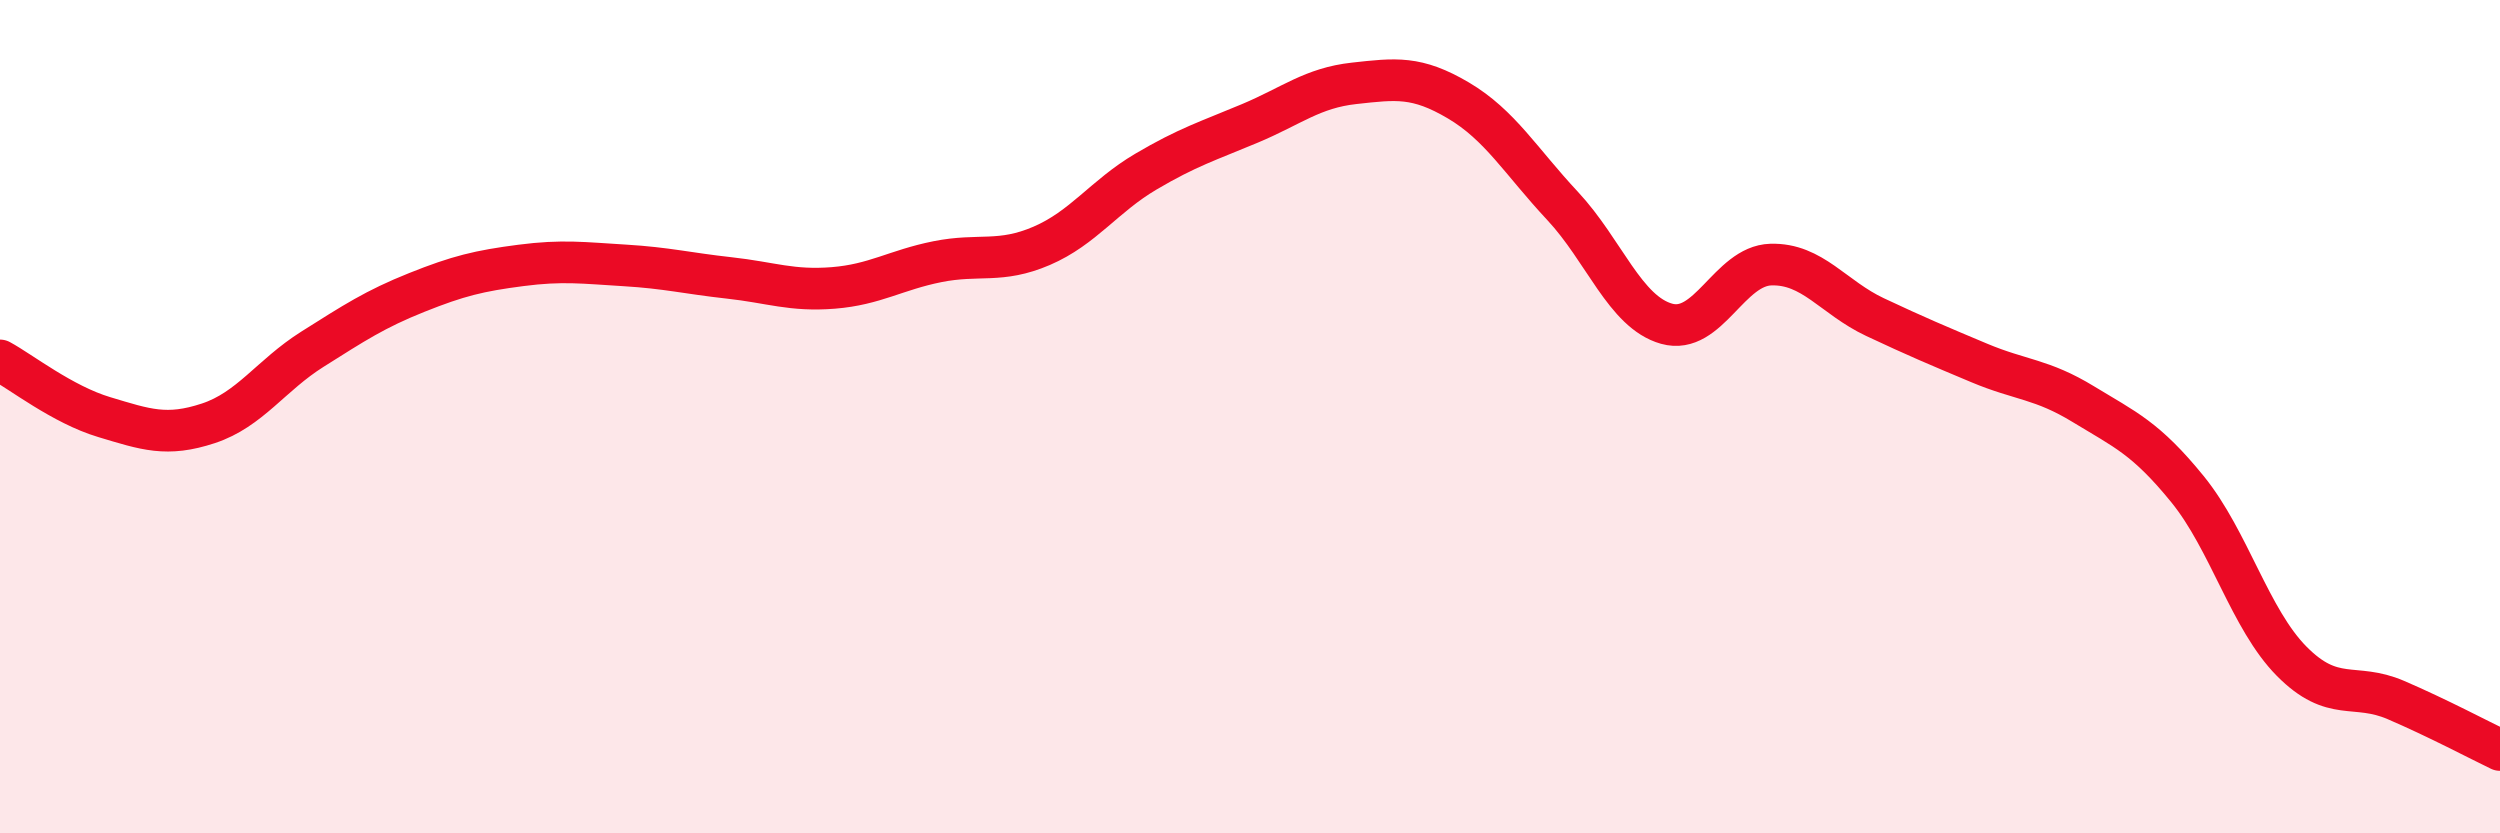
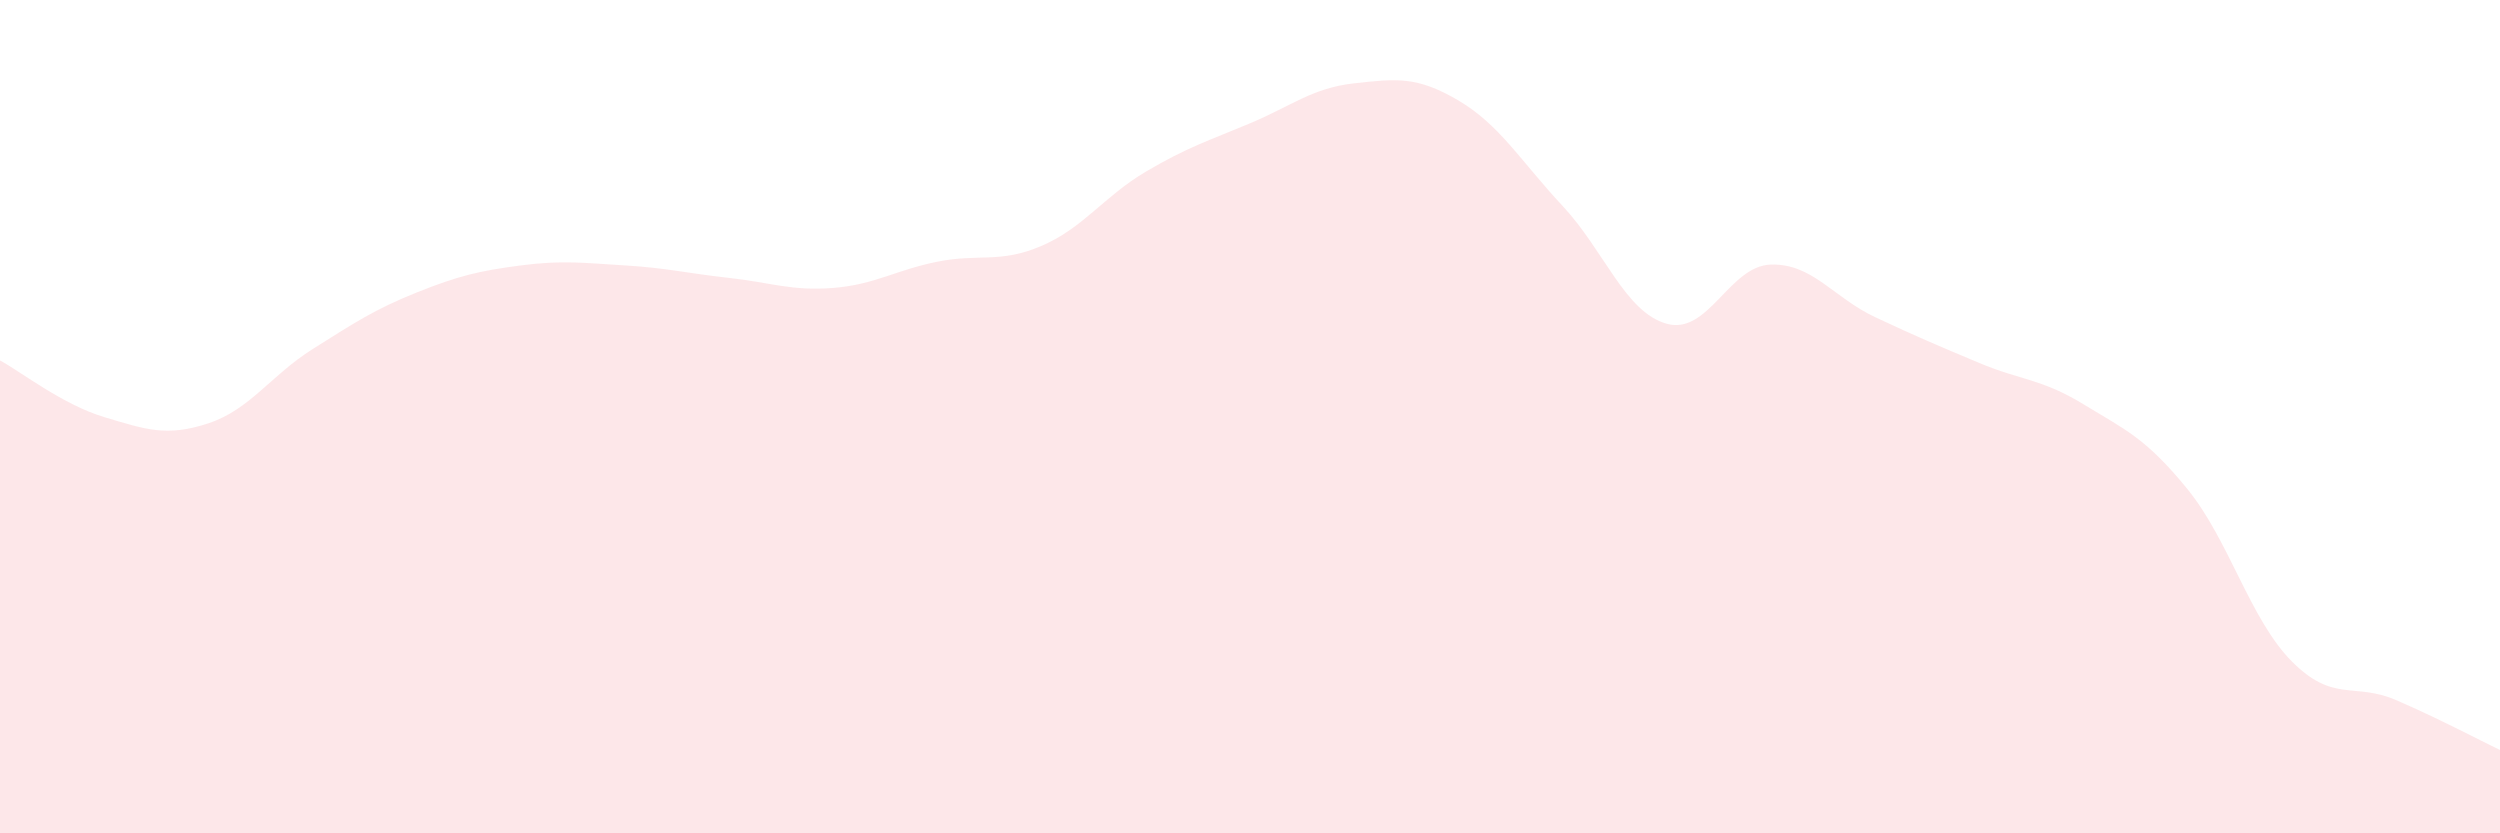
<svg xmlns="http://www.w3.org/2000/svg" width="60" height="20" viewBox="0 0 60 20">
  <path d="M 0,8.65 C 0.5,8.92 1.5,9.71 2.5,10.01 C 3.5,10.31 4,10.49 5,10.16 C 6,9.83 6.5,9.01 7.5,8.38 C 8.5,7.75 9,7.42 10,7.02 C 11,6.62 11.5,6.5 12.5,6.37 C 13.5,6.24 14,6.31 15,6.37 C 16,6.43 16.5,6.56 17.5,6.67 C 18.5,6.78 19,6.99 20,6.91 C 21,6.83 21.5,6.48 22.5,6.28 C 23.5,6.08 24,6.33 25,5.9 C 26,5.47 26.5,4.71 27.5,4.12 C 28.5,3.53 29,3.38 30,2.96 C 31,2.54 31.5,2.11 32.5,2 C 33.5,1.89 34,1.82 35,2.41 C 36,3 36.5,3.87 37.5,4.94 C 38.5,6.01 39,7.49 40,7.77 C 41,8.05 41.5,6.38 42.5,6.35 C 43.5,6.32 44,7.14 45,7.61 C 46,8.08 46.5,8.29 47.5,8.71 C 48.5,9.13 49,9.09 50,9.7 C 51,10.31 51.5,10.51 52.5,11.74 C 53.5,12.97 54,14.86 55,15.87 C 56,16.88 56.5,16.37 57.5,16.8 C 58.5,17.23 59.5,17.76 60,18L60 20L0 20Z" fill="#EB0A25" opacity="0.1" stroke-linecap="round" stroke-linejoin="round" />
-   <path d="M 0,8.65 C 0.5,8.92 1.5,9.71 2.5,10.01 C 3.5,10.31 4,10.49 5,10.16 C 6,9.83 6.5,9.01 7.5,8.38 C 8.5,7.75 9,7.42 10,7.02 C 11,6.62 11.5,6.5 12.5,6.37 C 13.5,6.24 14,6.31 15,6.37 C 16,6.43 16.5,6.56 17.5,6.67 C 18.5,6.78 19,6.99 20,6.91 C 21,6.83 21.5,6.48 22.5,6.28 C 23.5,6.08 24,6.33 25,5.9 C 26,5.47 26.5,4.71 27.5,4.12 C 28.5,3.53 29,3.38 30,2.96 C 31,2.54 31.5,2.11 32.5,2 C 33.5,1.89 34,1.82 35,2.41 C 36,3 36.5,3.87 37.5,4.94 C 38.5,6.01 39,7.49 40,7.77 C 41,8.05 41.5,6.38 42.5,6.35 C 43.5,6.32 44,7.14 45,7.61 C 46,8.08 46.5,8.29 47.5,8.71 C 48.5,9.13 49,9.09 50,9.7 C 51,10.31 51.5,10.51 52.5,11.74 C 53.5,12.97 54,14.86 55,15.87 C 56,16.88 56.5,16.37 57.5,16.8 C 58.5,17.23 59.5,17.76 60,18" stroke="#EB0A25" stroke-width="1" fill="none" stroke-linecap="round" stroke-linejoin="round" />
</svg>